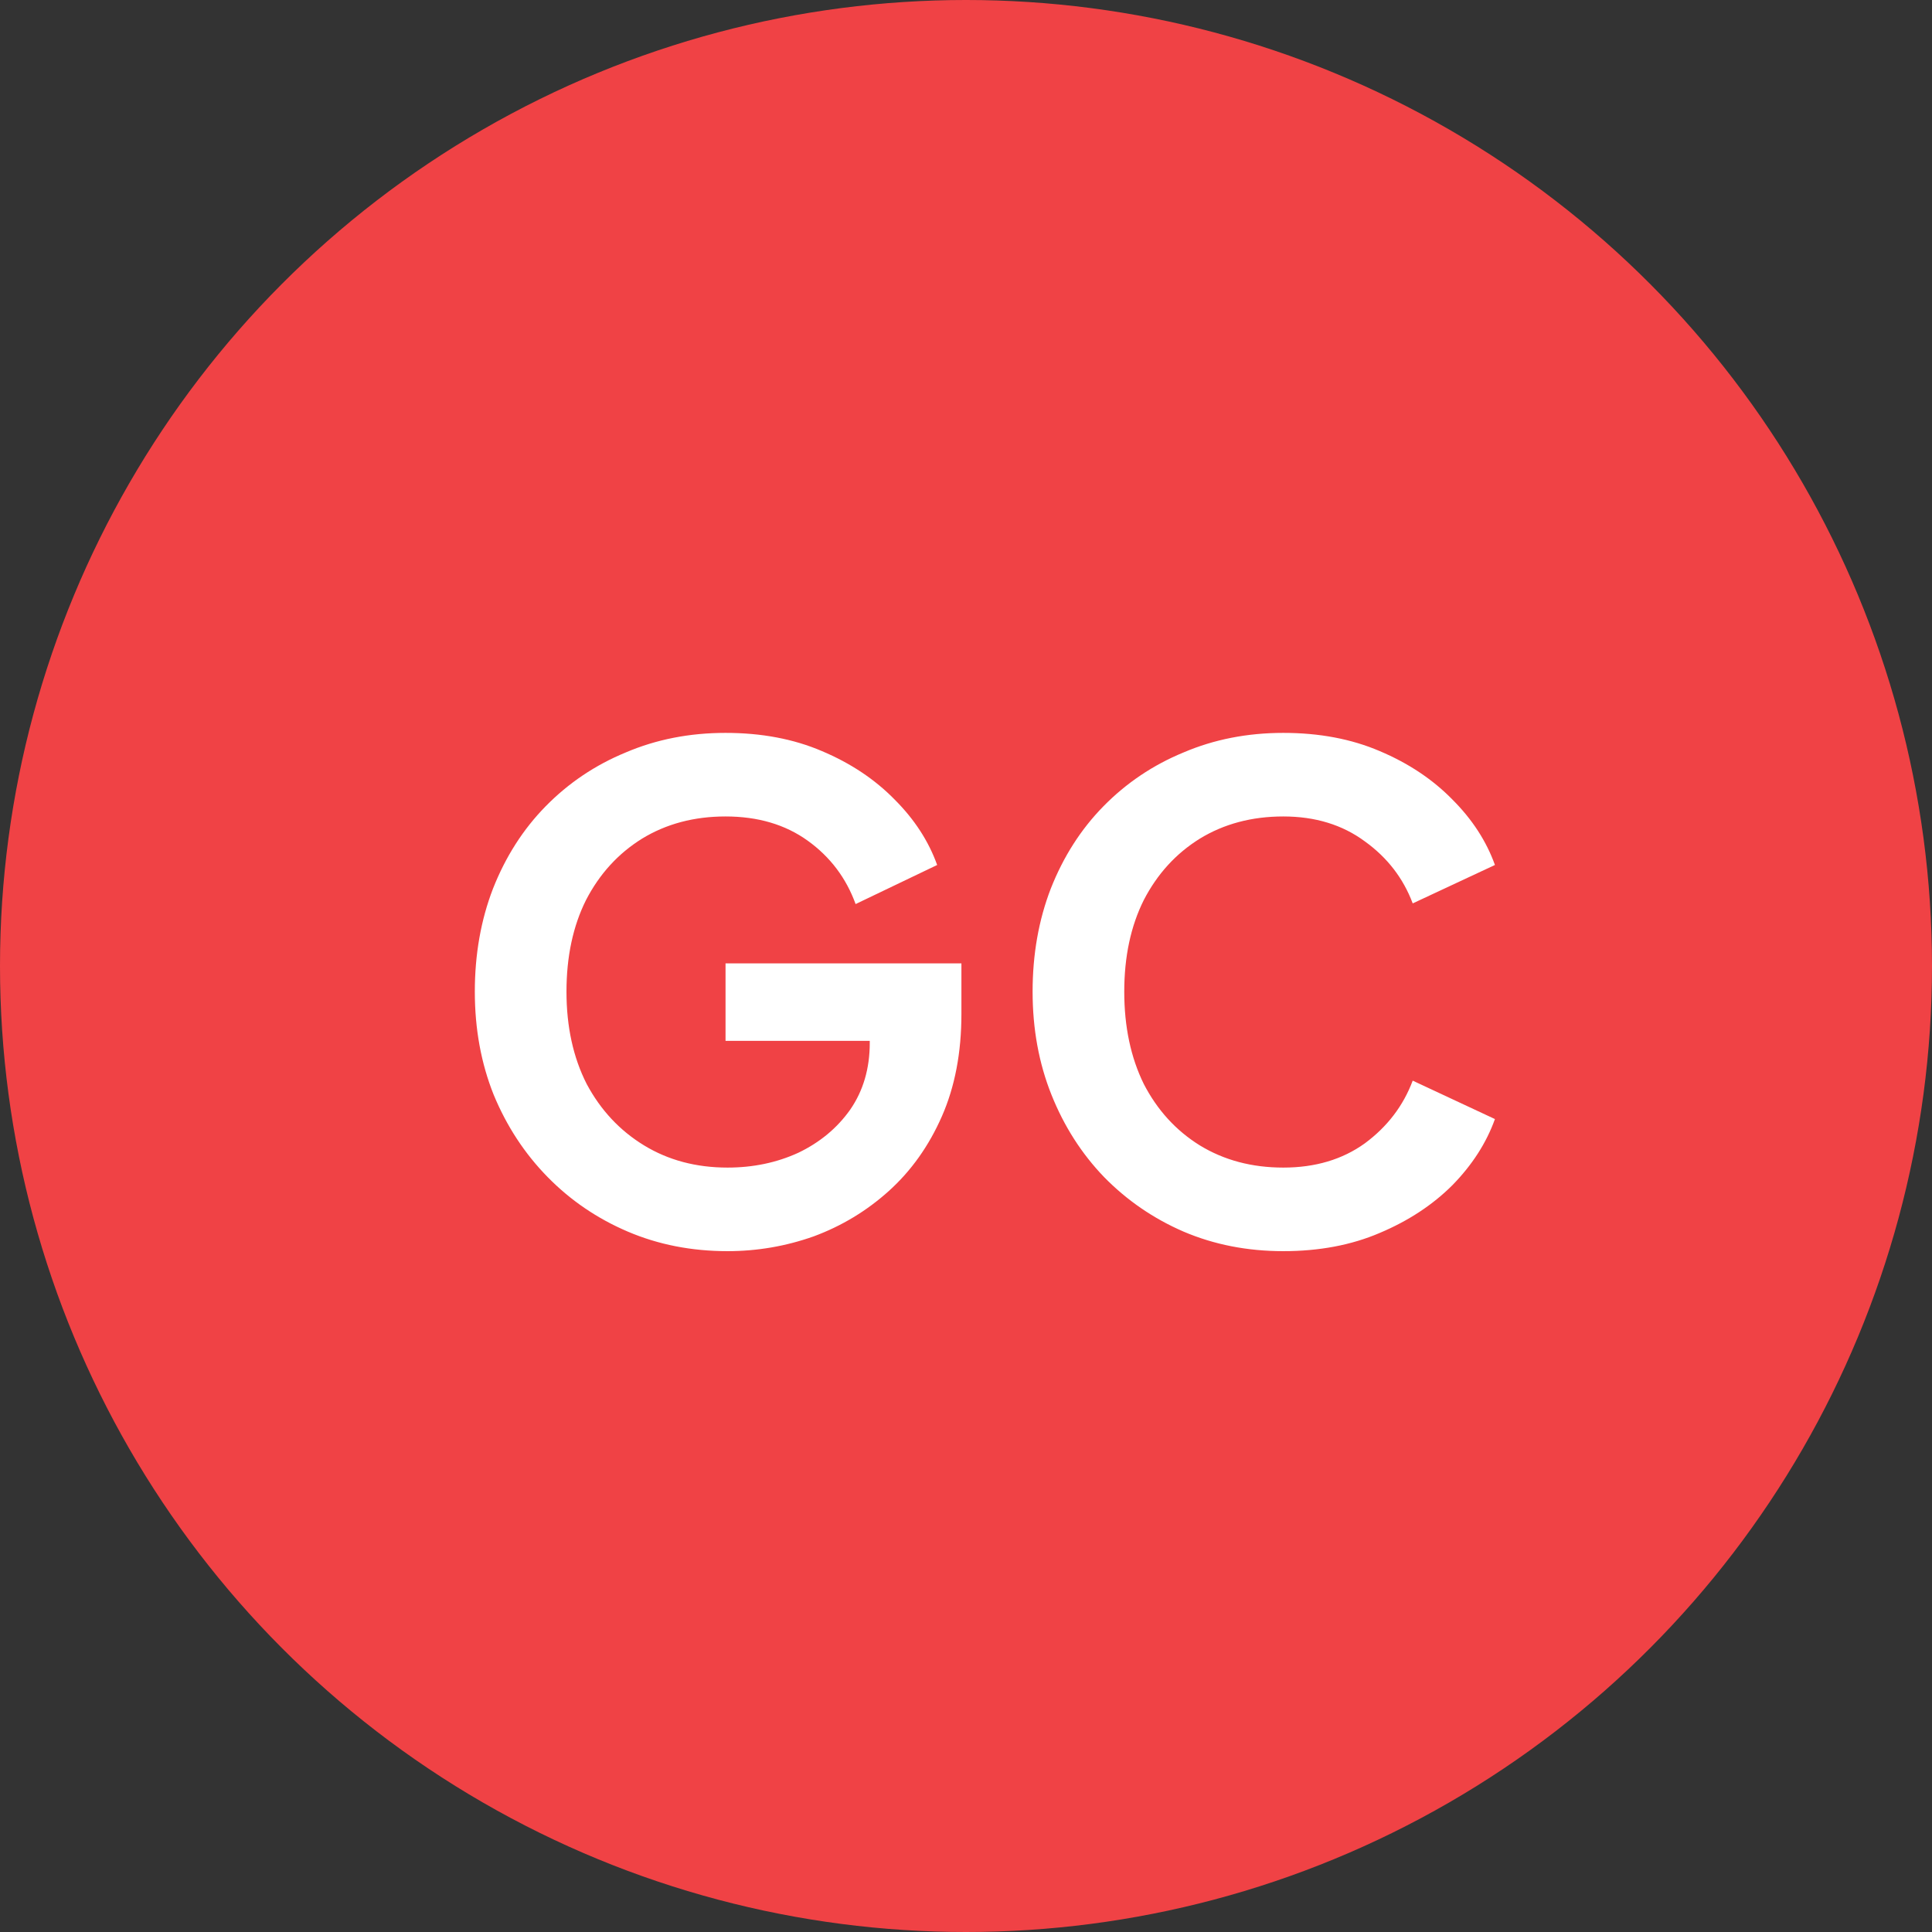
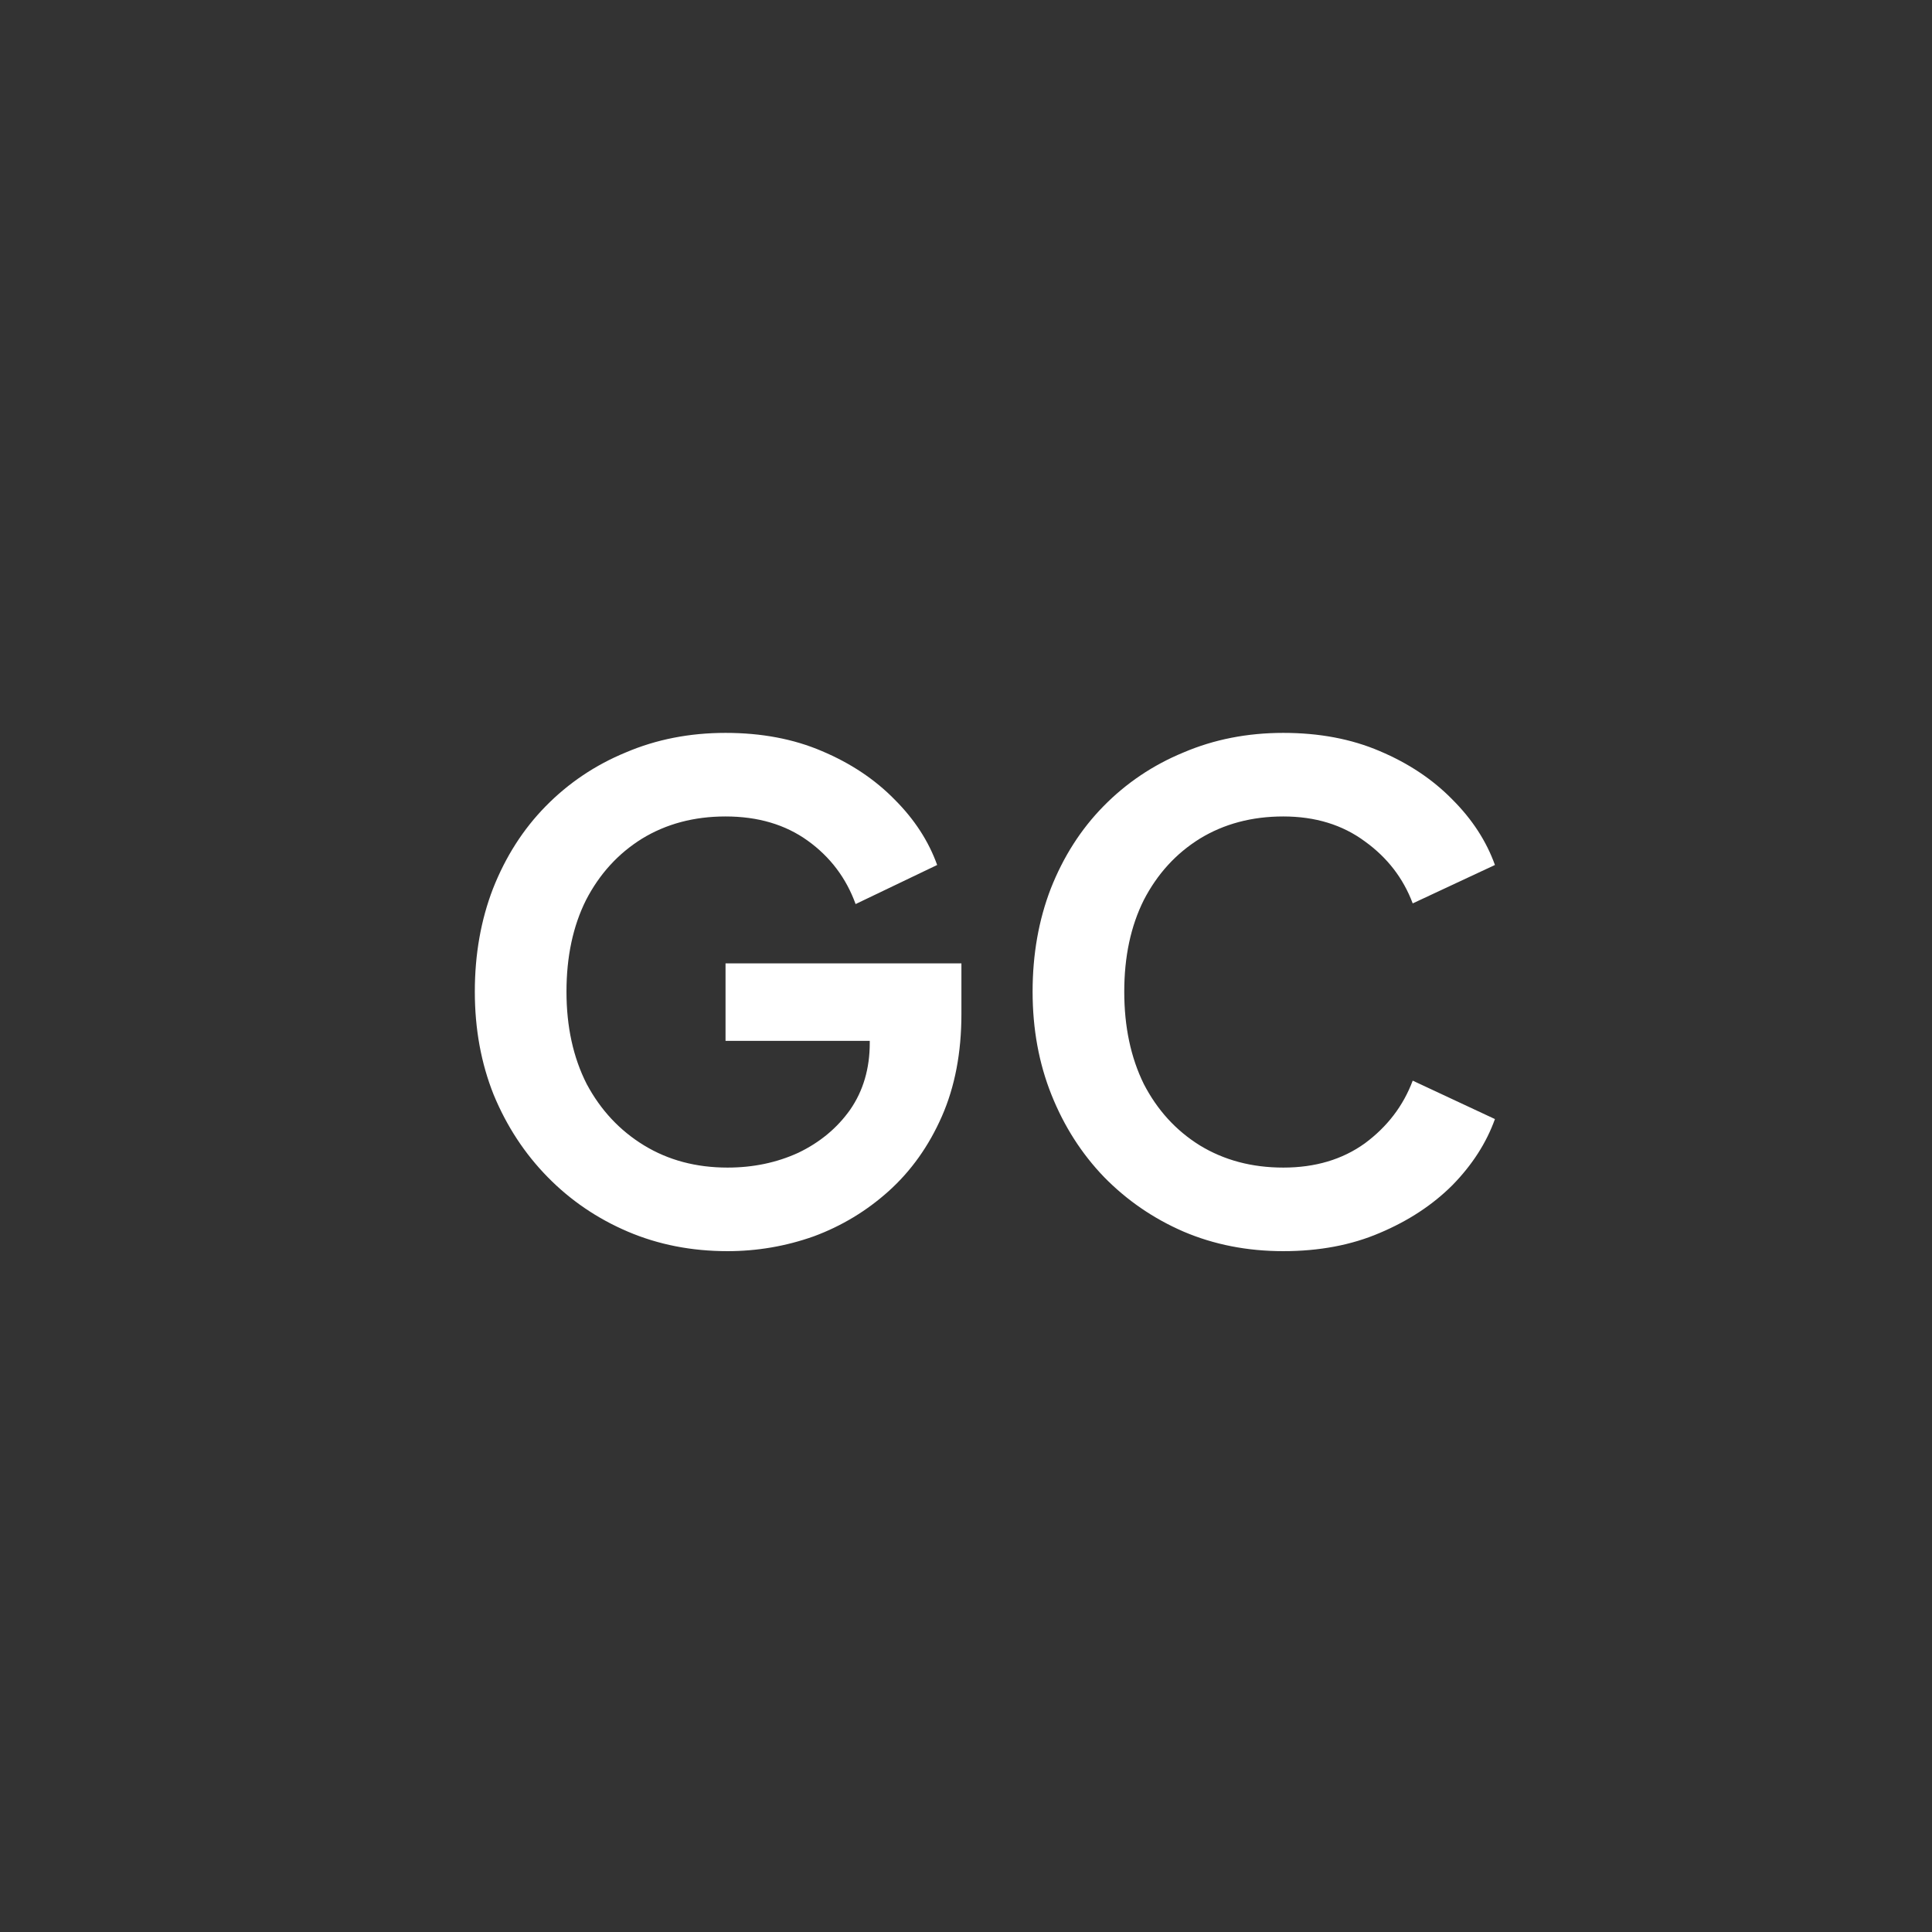
<svg xmlns="http://www.w3.org/2000/svg" width="129" height="129" viewBox="0 0 129 129" fill="none">
  <rect x="0" y="0" width="129" height="129" fill="#333333" stroke="none" />
-   <circle cx="64.5" cy="64.5" r="64.5" fill="#F04245" />
  <path d="M48.579 83.54C46.179 83.54 43.959 83.105 41.919 82.235C39.879 81.365 38.094 80.15 36.564 78.59C35.034 77.03 33.834 75.2 32.964 73.1C32.124 71 31.704 68.705 31.704 66.215C31.704 63.725 32.109 61.43 32.919 59.33C33.759 57.2 34.929 55.37 36.429 53.84C37.959 52.28 39.744 51.08 41.784 50.24C43.824 49.37 46.044 48.935 48.444 48.935C50.844 48.935 52.989 49.34 54.879 50.15C56.799 50.96 58.419 52.04 59.739 53.39C61.059 54.71 62.004 56.165 62.574 57.755L57.129 60.365C56.499 58.625 55.434 57.215 53.934 56.135C52.434 55.055 50.604 54.515 48.444 54.515C46.344 54.515 44.484 55.01 42.864 56C41.274 56.99 40.029 58.355 39.129 60.095C38.259 61.835 37.824 63.875 37.824 66.215C37.824 68.555 38.274 70.61 39.174 72.38C40.104 74.12 41.379 75.485 42.999 76.475C44.619 77.465 46.479 77.96 48.579 77.96C50.289 77.96 51.864 77.63 53.304 76.97C54.744 76.28 55.899 75.32 56.769 74.09C57.639 72.83 58.074 71.345 58.074 69.635V67.07L60.864 69.5H48.444V64.325H64.194V67.7C64.194 70.28 63.759 72.56 62.889 74.54C62.019 76.52 60.834 78.185 59.334 79.535C57.864 80.855 56.199 81.86 54.339 82.55C52.479 83.21 50.559 83.54 48.579 83.54ZM85.687 83.54C83.287 83.54 81.067 83.105 79.027 82.235C77.017 81.365 75.247 80.15 73.717 78.59C72.217 77.03 71.047 75.2 70.207 73.1C69.367 71 68.947 68.705 68.947 66.215C68.947 63.725 69.352 61.43 70.162 59.33C71.002 57.2 72.172 55.37 73.672 53.84C75.202 52.28 76.987 51.08 79.027 50.24C81.067 49.37 83.287 48.935 85.687 48.935C88.087 48.935 90.232 49.34 92.122 50.15C94.042 50.96 95.662 52.04 96.982 53.39C98.302 54.71 99.247 56.165 99.817 57.755L94.327 60.32C93.697 58.64 92.632 57.26 91.132 56.18C89.632 55.07 87.817 54.515 85.687 54.515C83.587 54.515 81.727 55.01 80.107 56C78.517 56.99 77.272 58.355 76.372 60.095C75.502 61.835 75.067 63.875 75.067 66.215C75.067 68.555 75.502 70.61 76.372 72.38C77.272 74.12 78.517 75.485 80.107 76.475C81.727 77.465 83.587 77.96 85.687 77.96C87.817 77.96 89.632 77.42 91.132 76.34C92.632 75.23 93.697 73.835 94.327 72.155L99.817 74.72C99.247 76.31 98.302 77.78 96.982 79.13C95.662 80.45 94.042 81.515 92.122 82.325C90.232 83.135 88.087 83.54 85.687 83.54Z" fill="white" />
</svg>